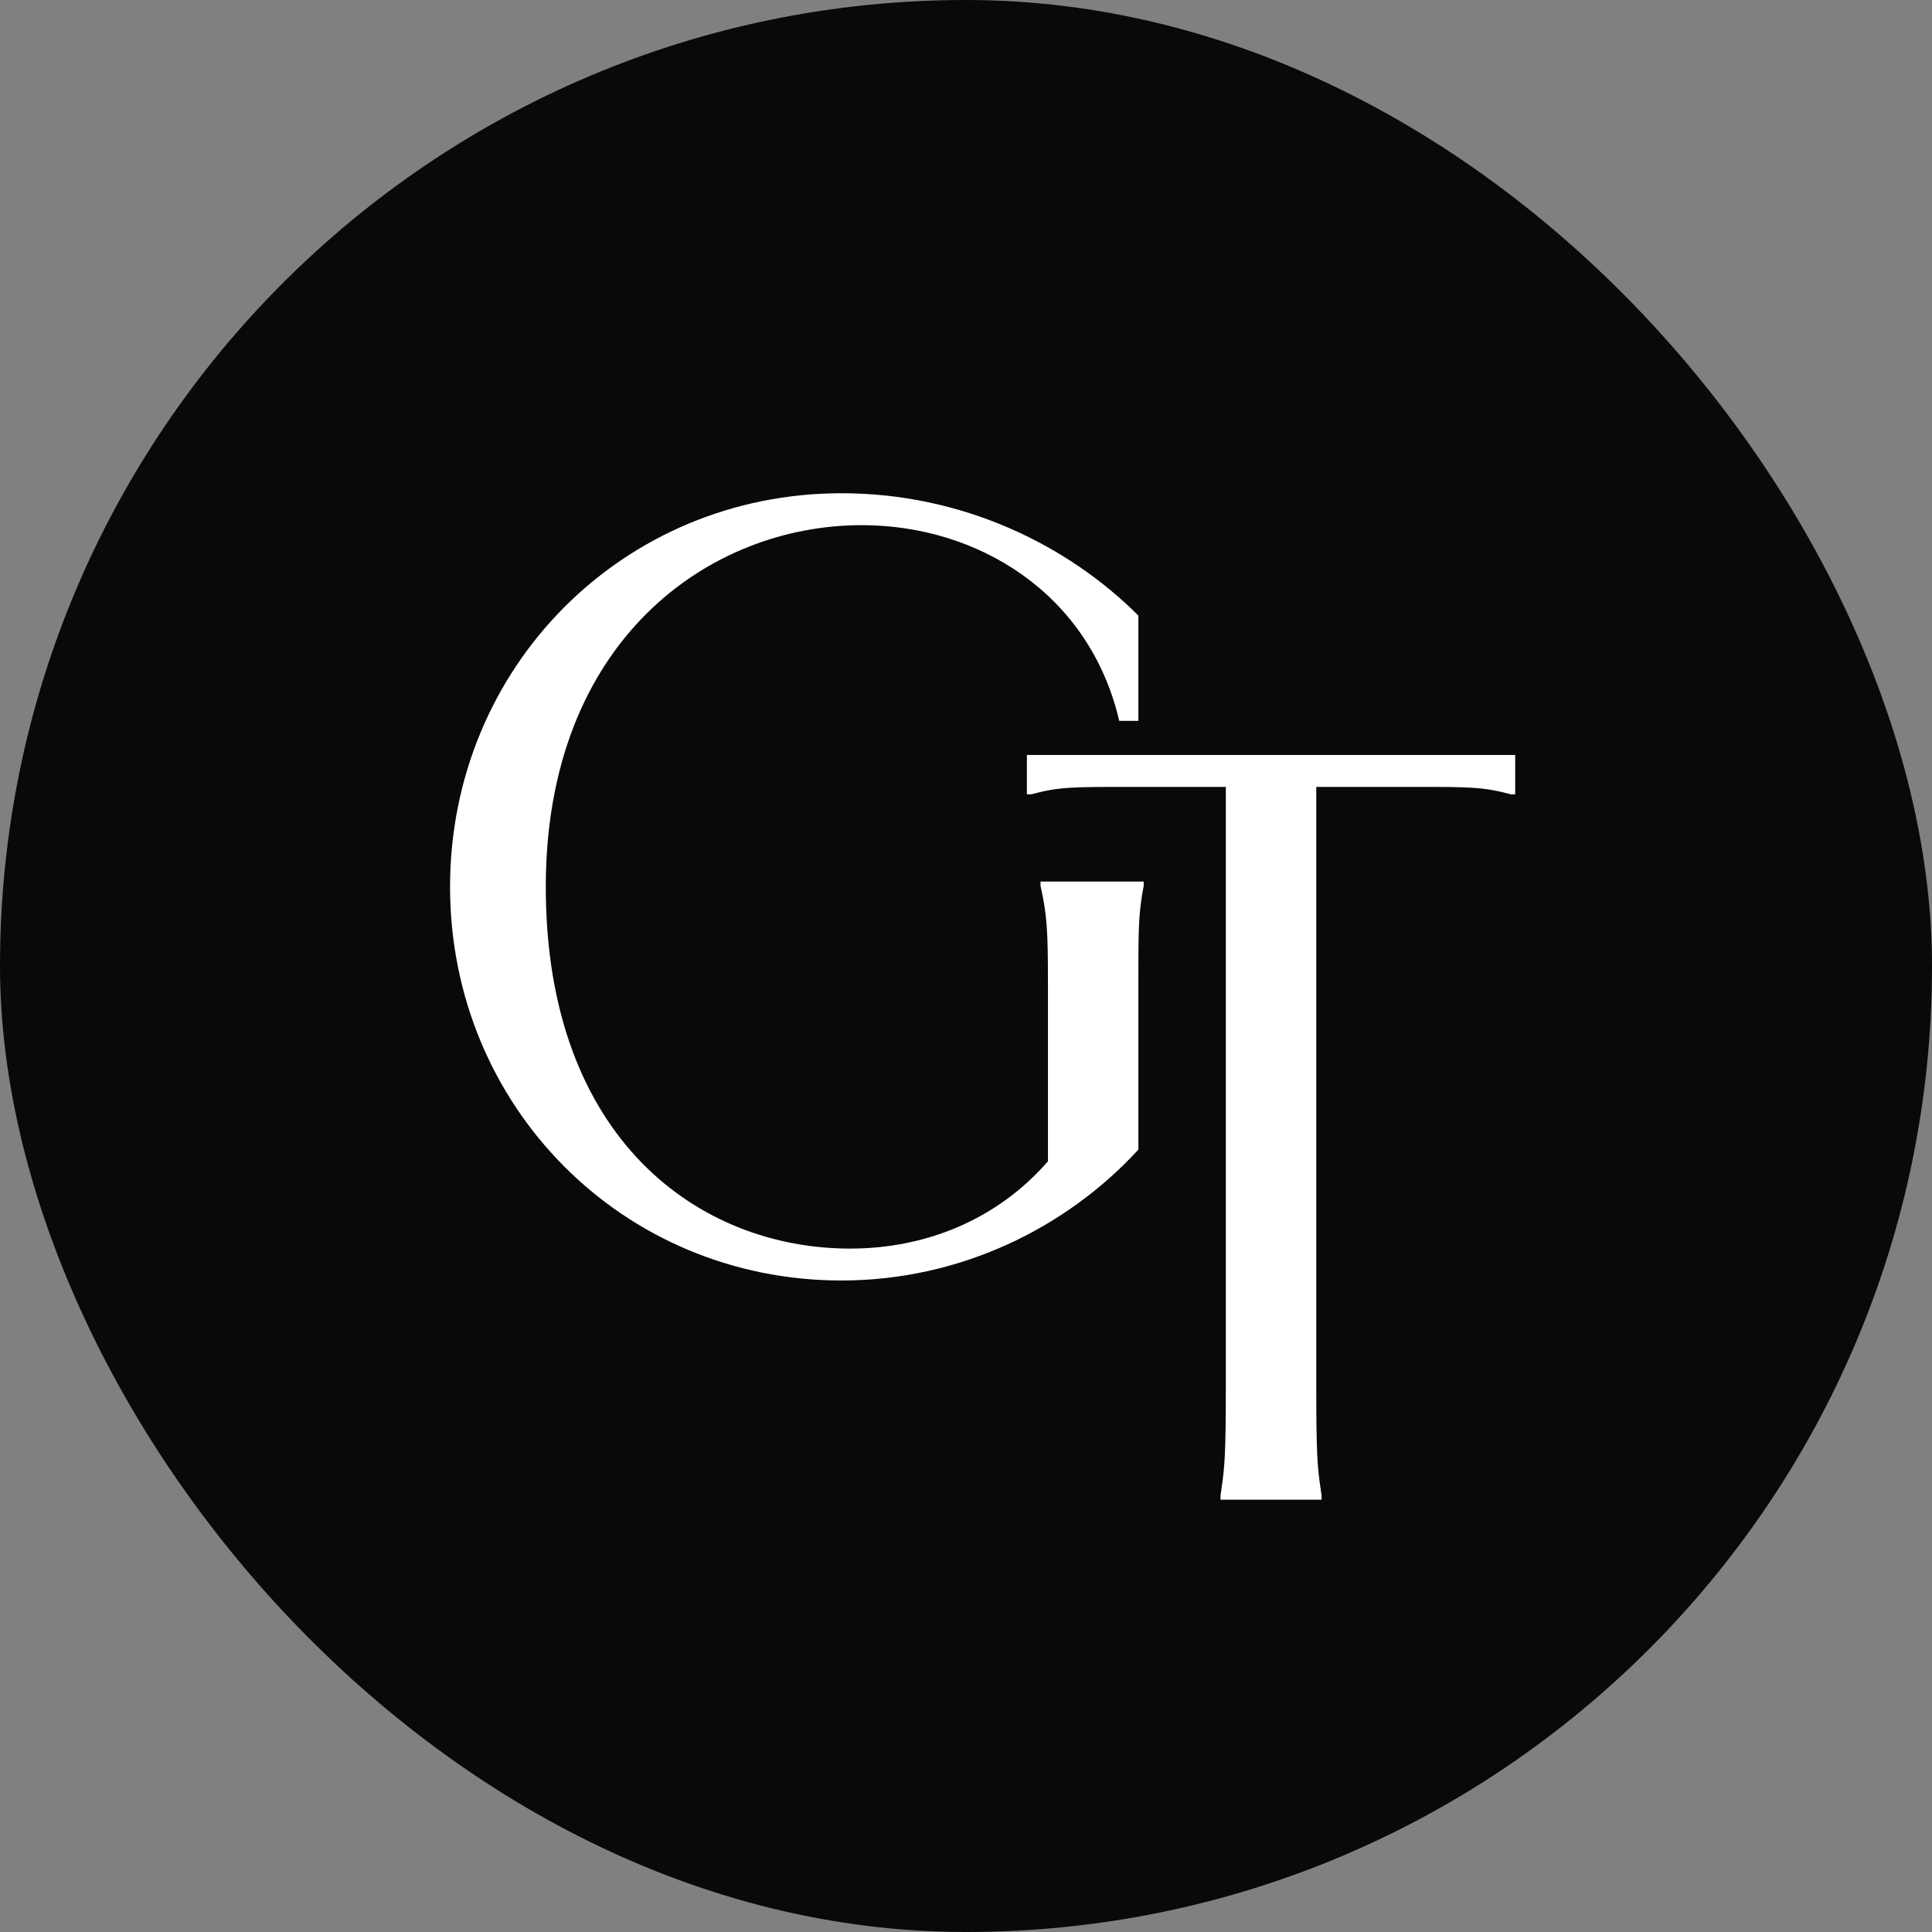
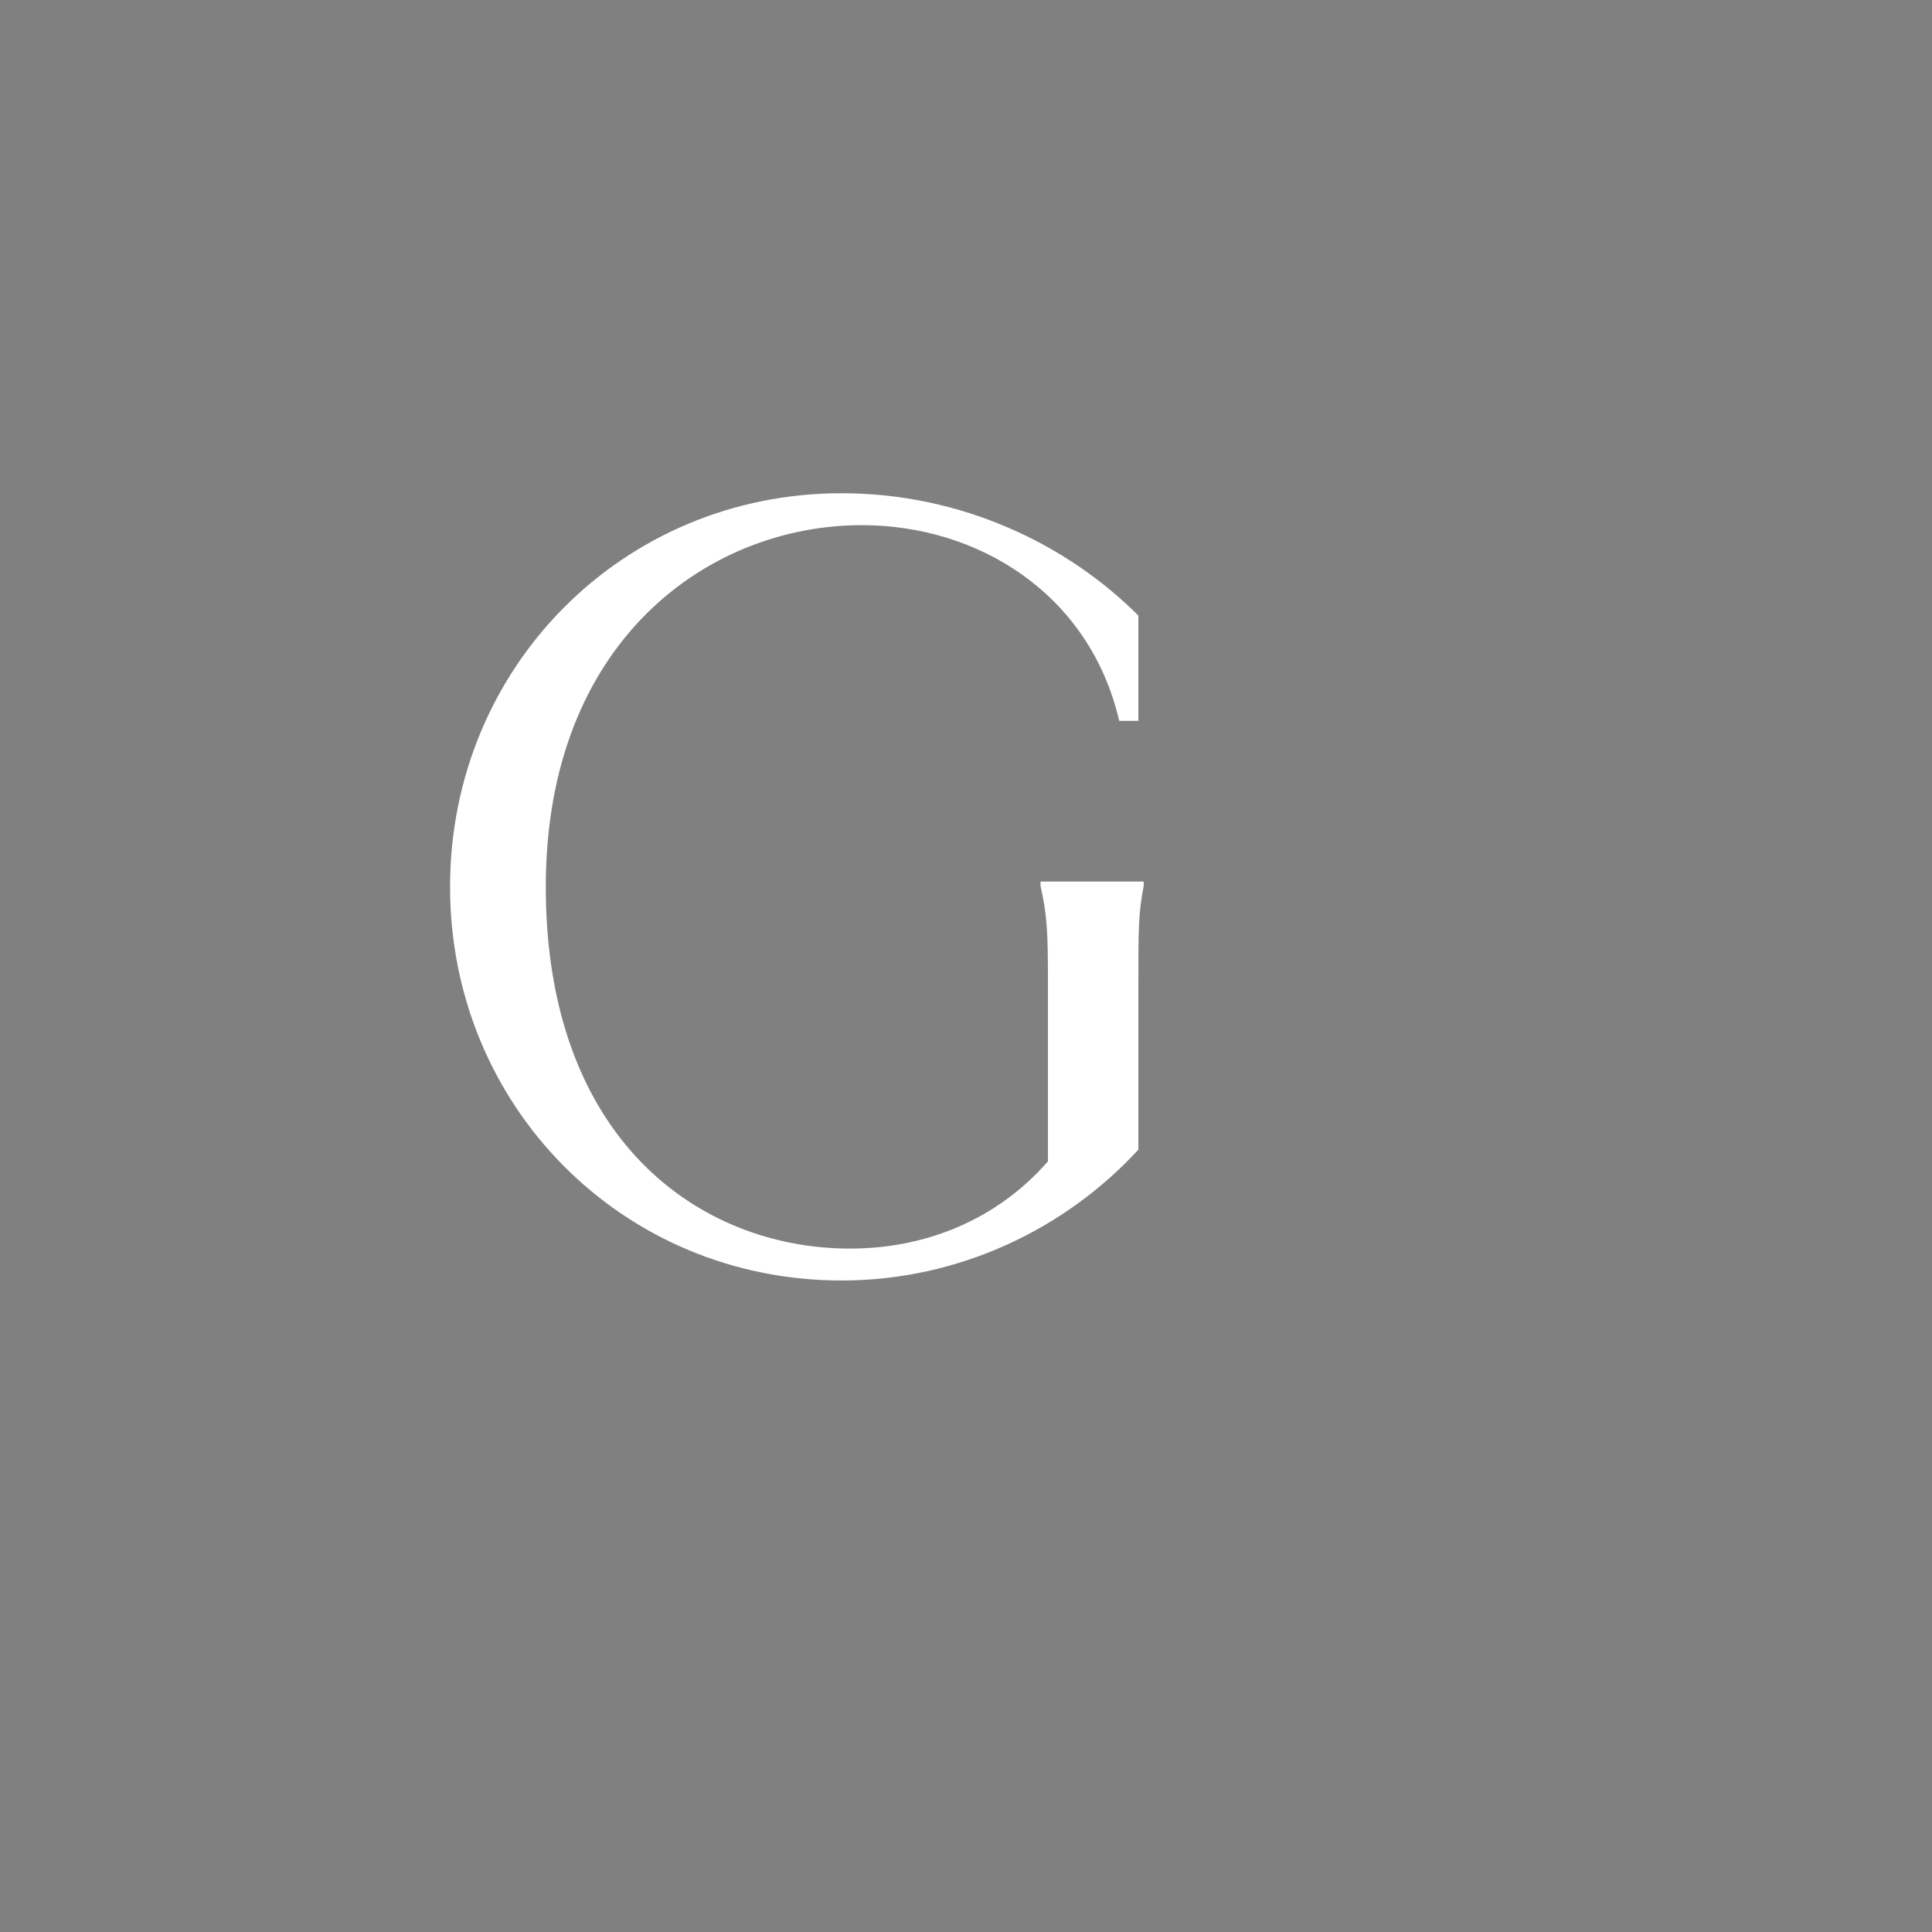
<svg xmlns="http://www.w3.org/2000/svg" width="60" height="60" viewBox="0 0 60 60" fill="none">
  <rect x="0" y="0" width="60" height="60" fill="#808080" stroke="none" />
-   <rect width="60" height="60" rx="30" fill="#090909" />
  <path d="M35.353 19.117V22.388H34.759C33.834 18.423 30.364 16.309 26.763 16.309C22.005 16.309 16.95 19.91 16.95 27.542C16.95 35.406 21.741 38.776 26.4 38.776C28.745 38.776 30.959 37.884 32.545 36.066V30.516C32.545 28.864 32.512 28.401 32.314 27.509V27.377H35.519V27.509C35.353 28.368 35.353 28.864 35.353 30.516V35.703C33.107 38.148 29.803 39.767 26.135 39.767C19.329 39.767 13.977 34.348 13.977 27.542C13.977 20.736 19.329 15.318 26.135 15.318C29.869 15.318 33.14 16.904 35.353 19.117Z" fill="white" />
-   <path d="M31.891 23.447H47.056V24.669H46.924C46.065 24.438 45.669 24.438 43.917 24.438H40.878V43.105C40.878 45.087 40.911 45.55 41.01 46.211L41.043 46.442V46.574H37.904V46.442L37.937 46.211C38.036 45.55 38.069 45.087 38.069 43.105V24.438H35.03C33.279 24.438 32.882 24.438 32.023 24.669H31.891V23.447Z" fill="white" />
</svg>